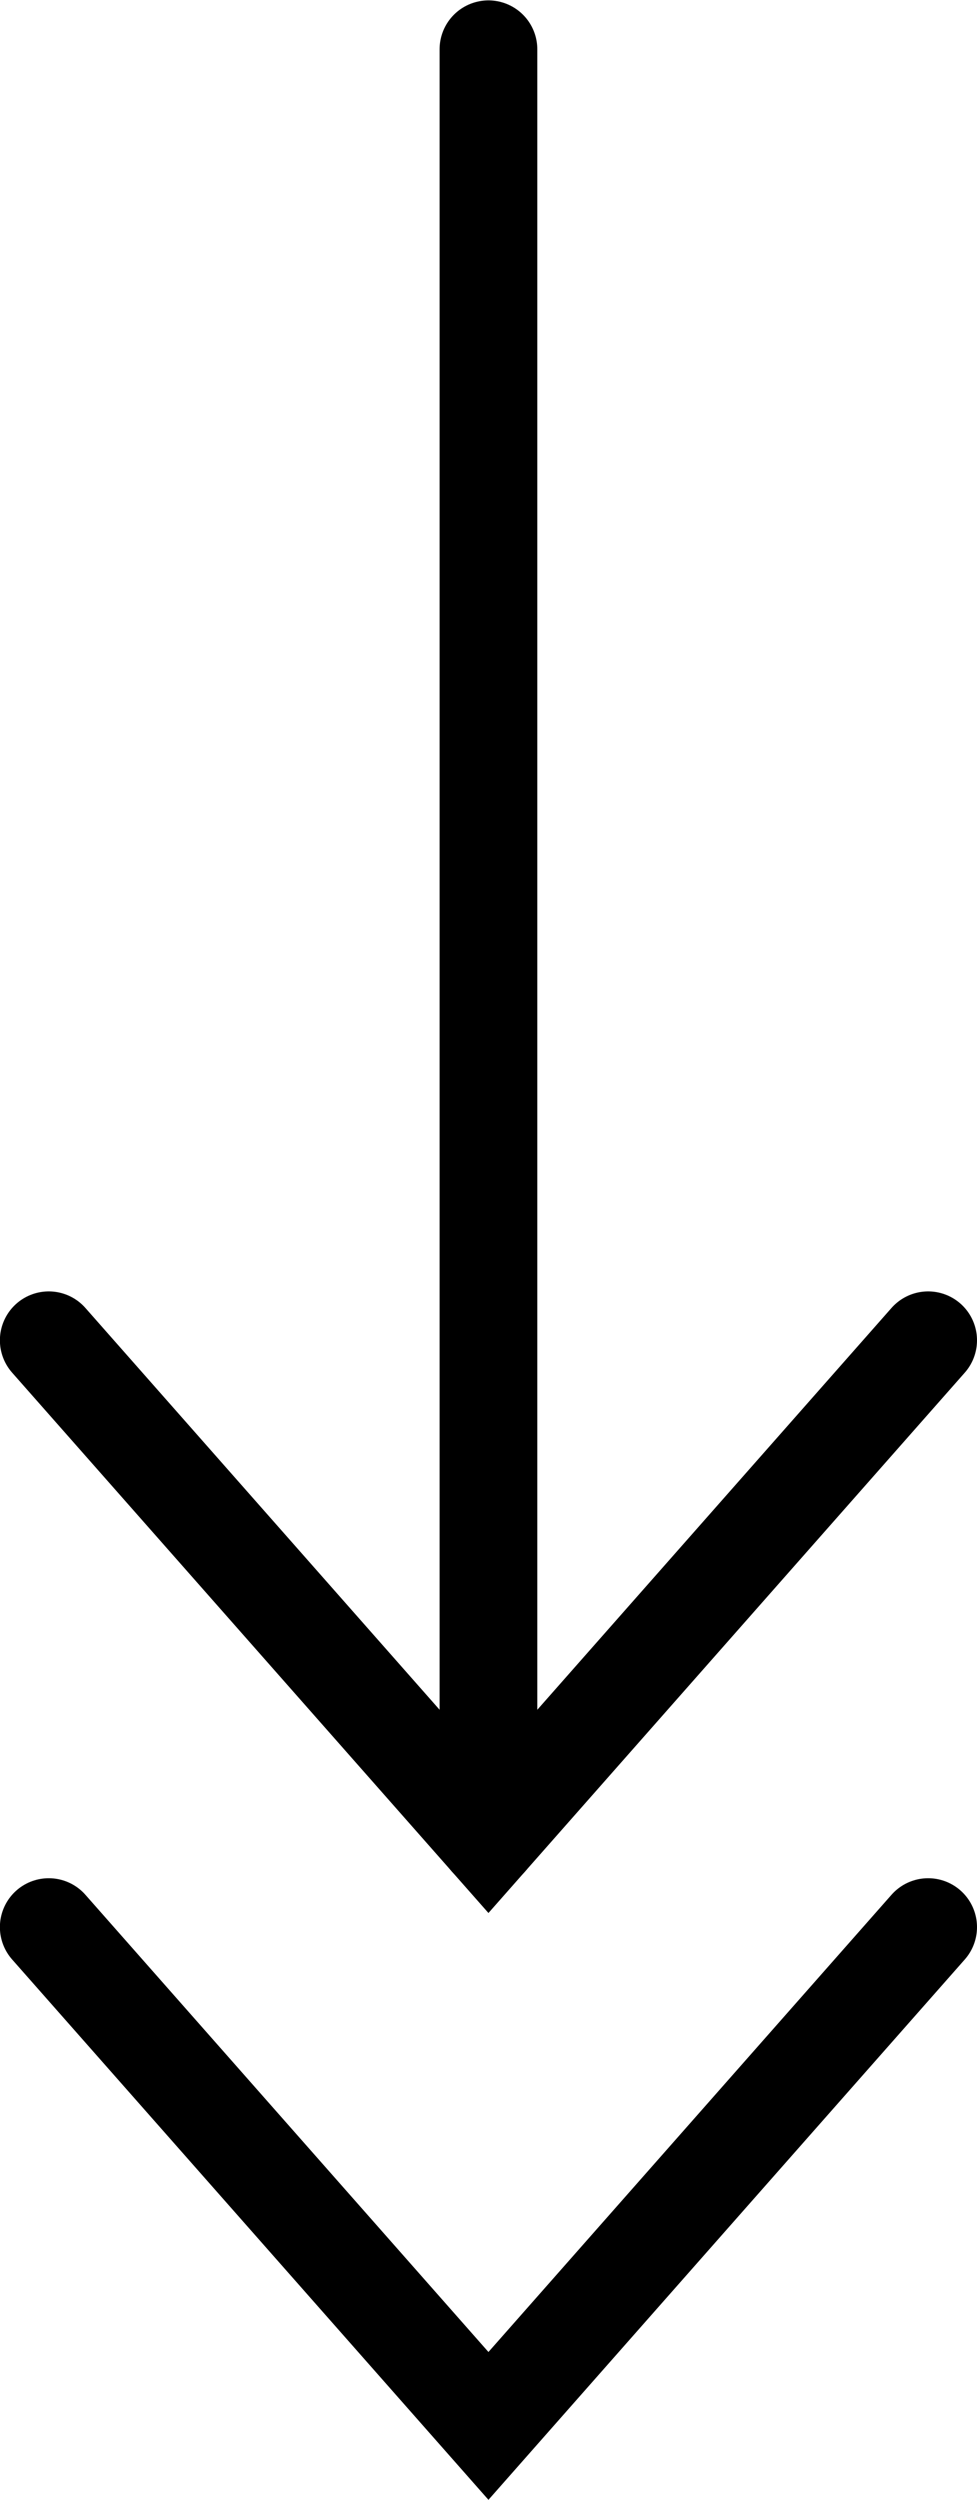
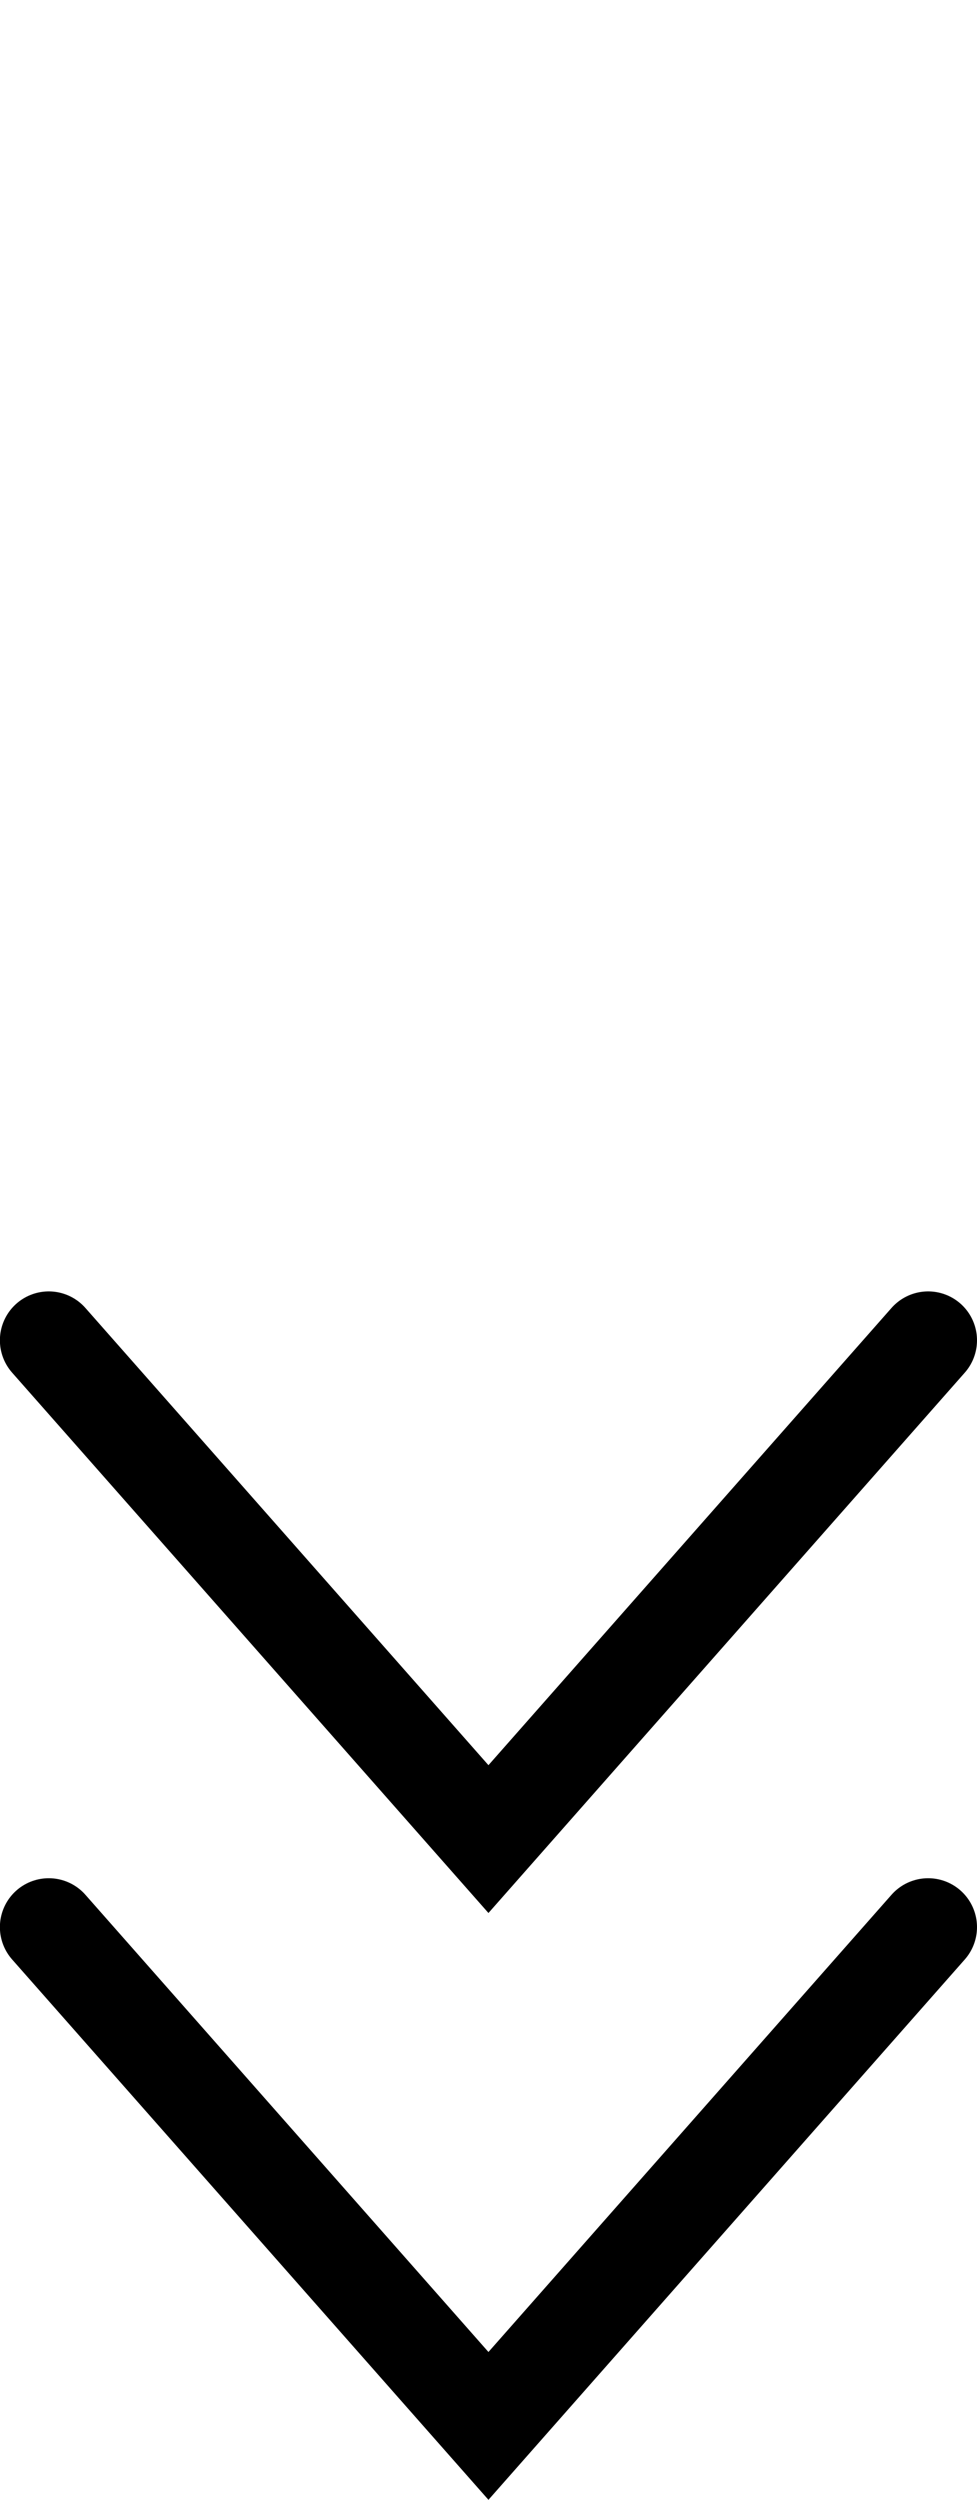
<svg xmlns="http://www.w3.org/2000/svg" width="9.999" height="25.56" viewBox="0 0 9.999 25.56">
  <defs>
    <linearGradient id="linear-gradient" x1="0.5" x2="0.5" y2="1" gradientUnits="objectBoundingBox">
      <stop offset="0" stop-color="#5a7ffb" />
      <stop offset="1" stop-color="#2c3adc" />
    </linearGradient>
  </defs>
  <g id="šipka-slider" transform="translate(15.328 42.475) rotate(180)">
-     <path id="Shape_1417" data-name="Shape 1417" d="M0,0V18.3" transform="translate(10.329 23.671)" stroke="#000" stroke-linecap="round" stroke-linejoin="round" stroke-width="1" fill="url(#linear-gradient)" />
    <path id="Shape_1418" data-name="Shape 1418" d="M9,5.1,4.5,0,0,5.1" transform="translate(5.829 23.671)" fill="none" stroke="#000" stroke-linecap="round" stroke-width="1" />
    <path id="Shape_1418-2" data-name="Shape 1418" d="M9,5.1,4.5,0,0,5.1" transform="translate(5.829 17.671)" fill="none" stroke="#000" stroke-linecap="round" stroke-width="1" />
  </g>
</svg>